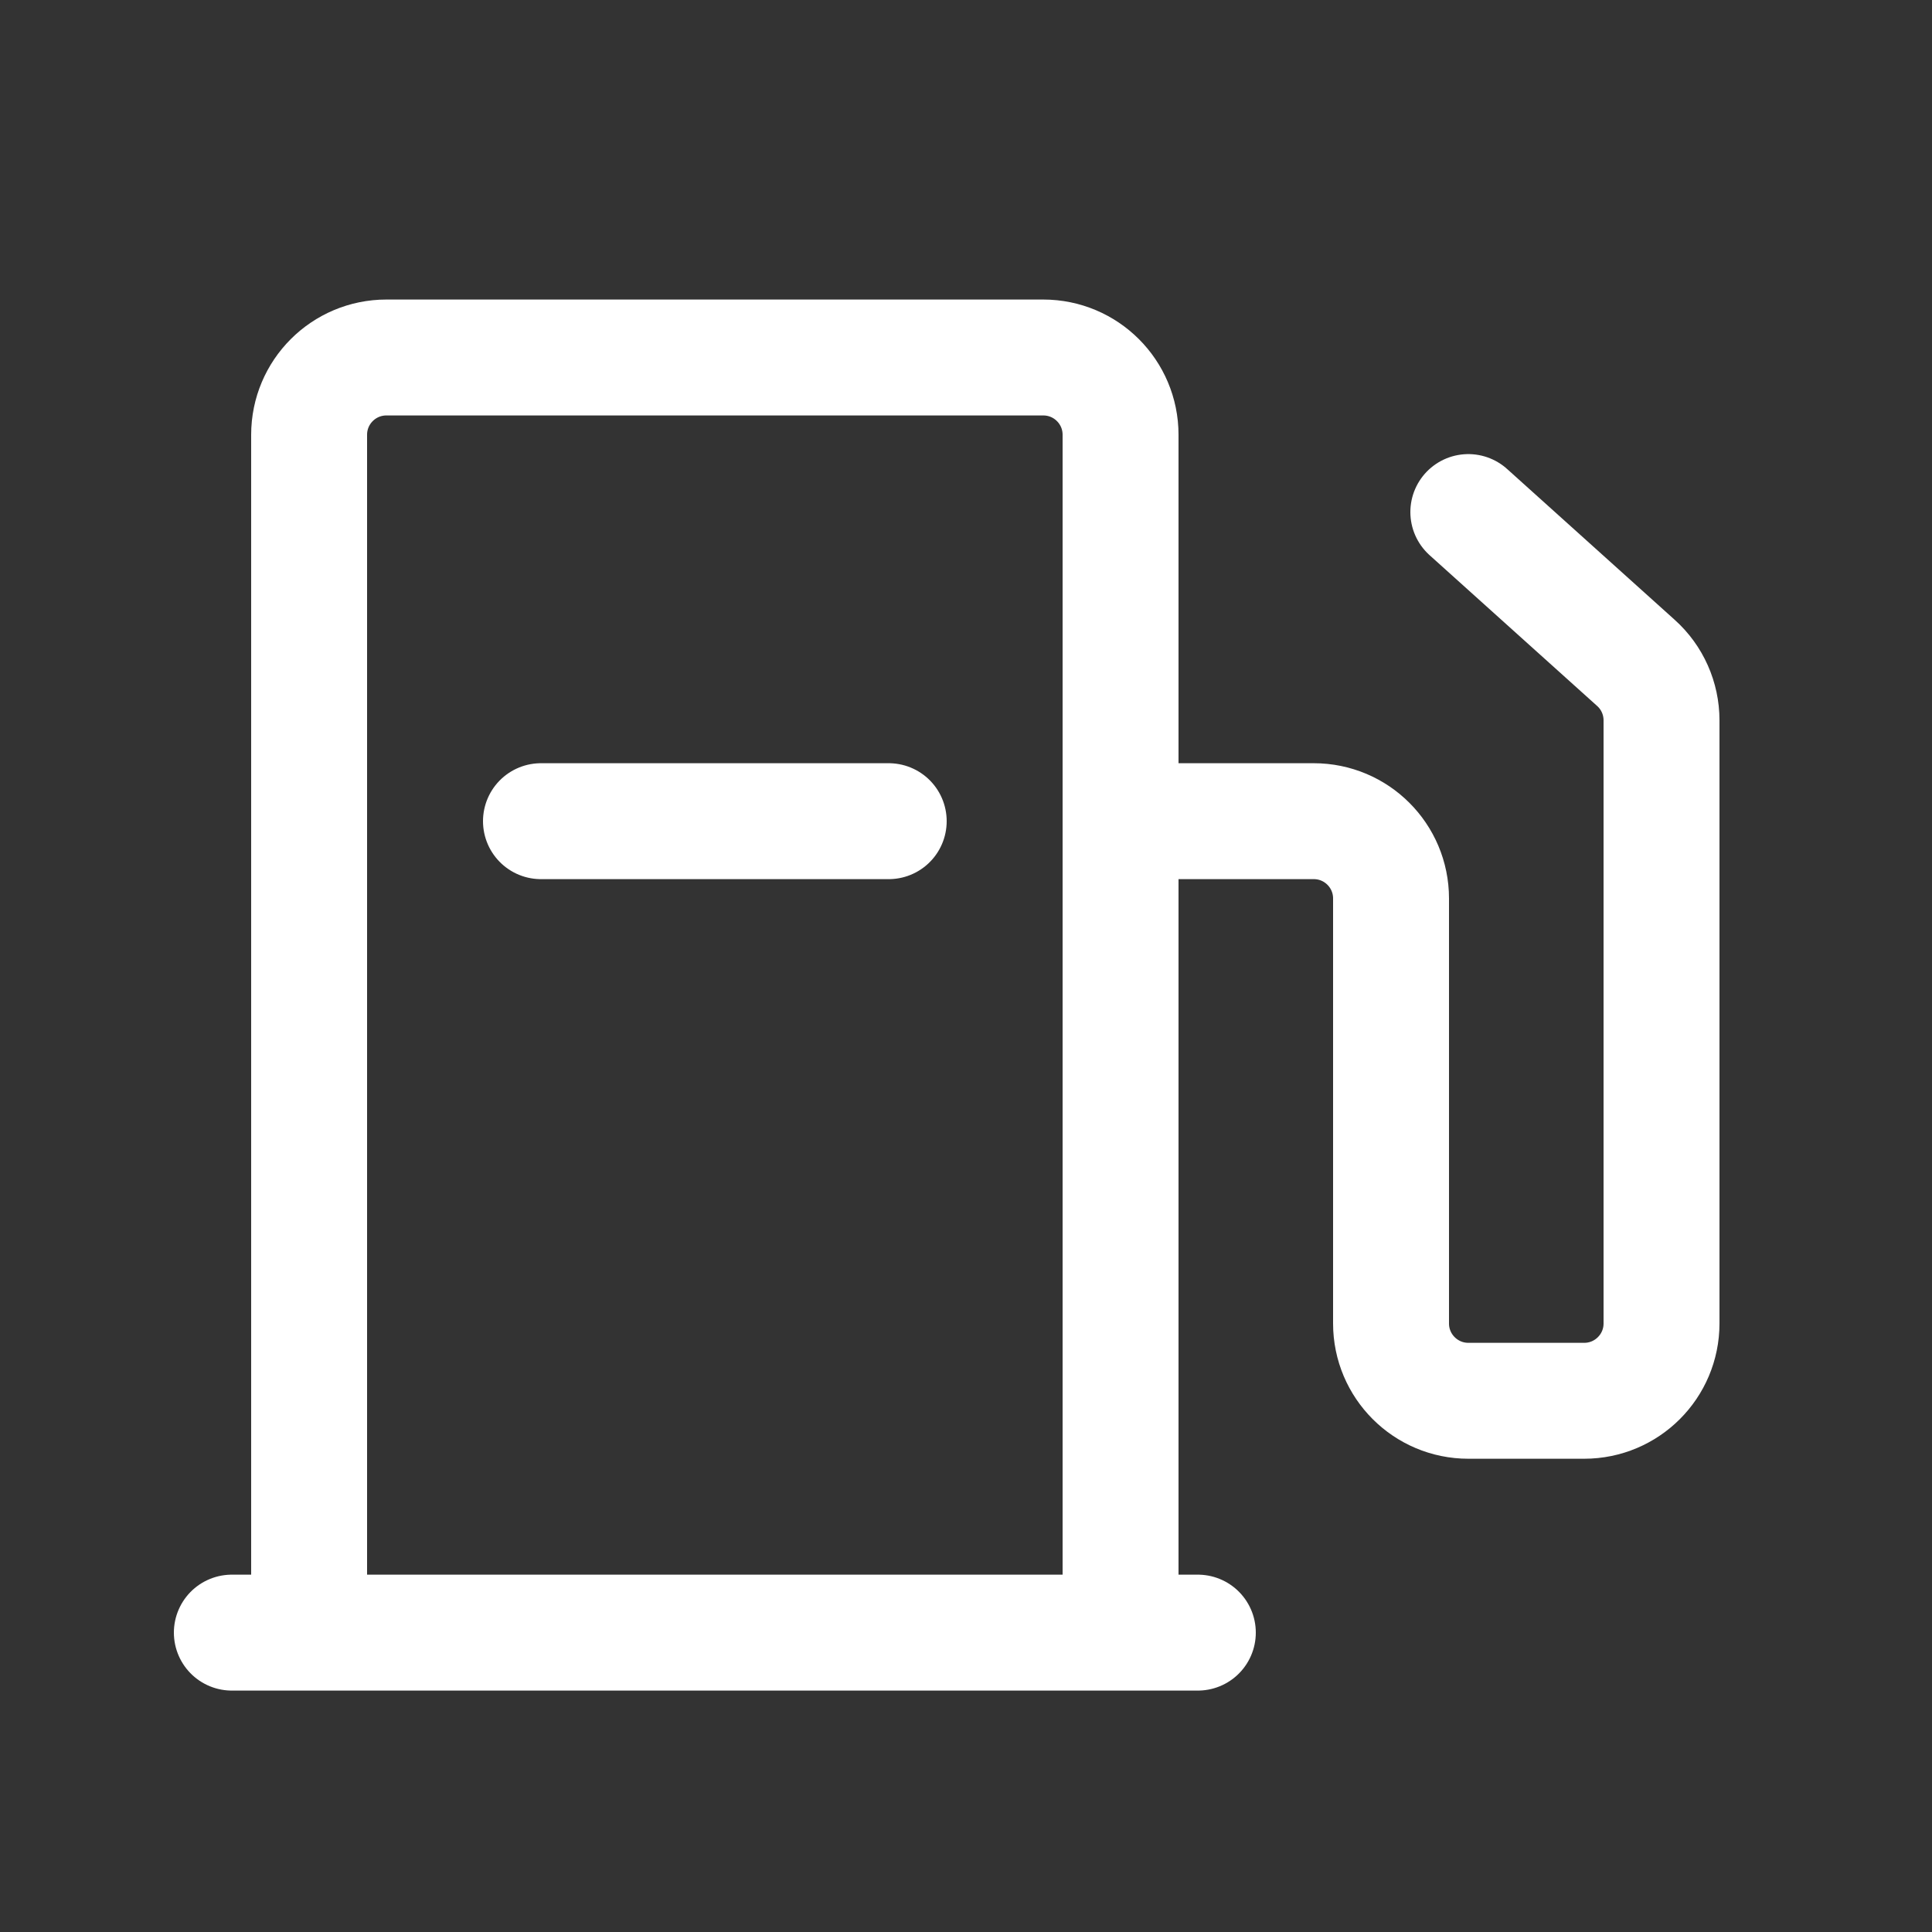
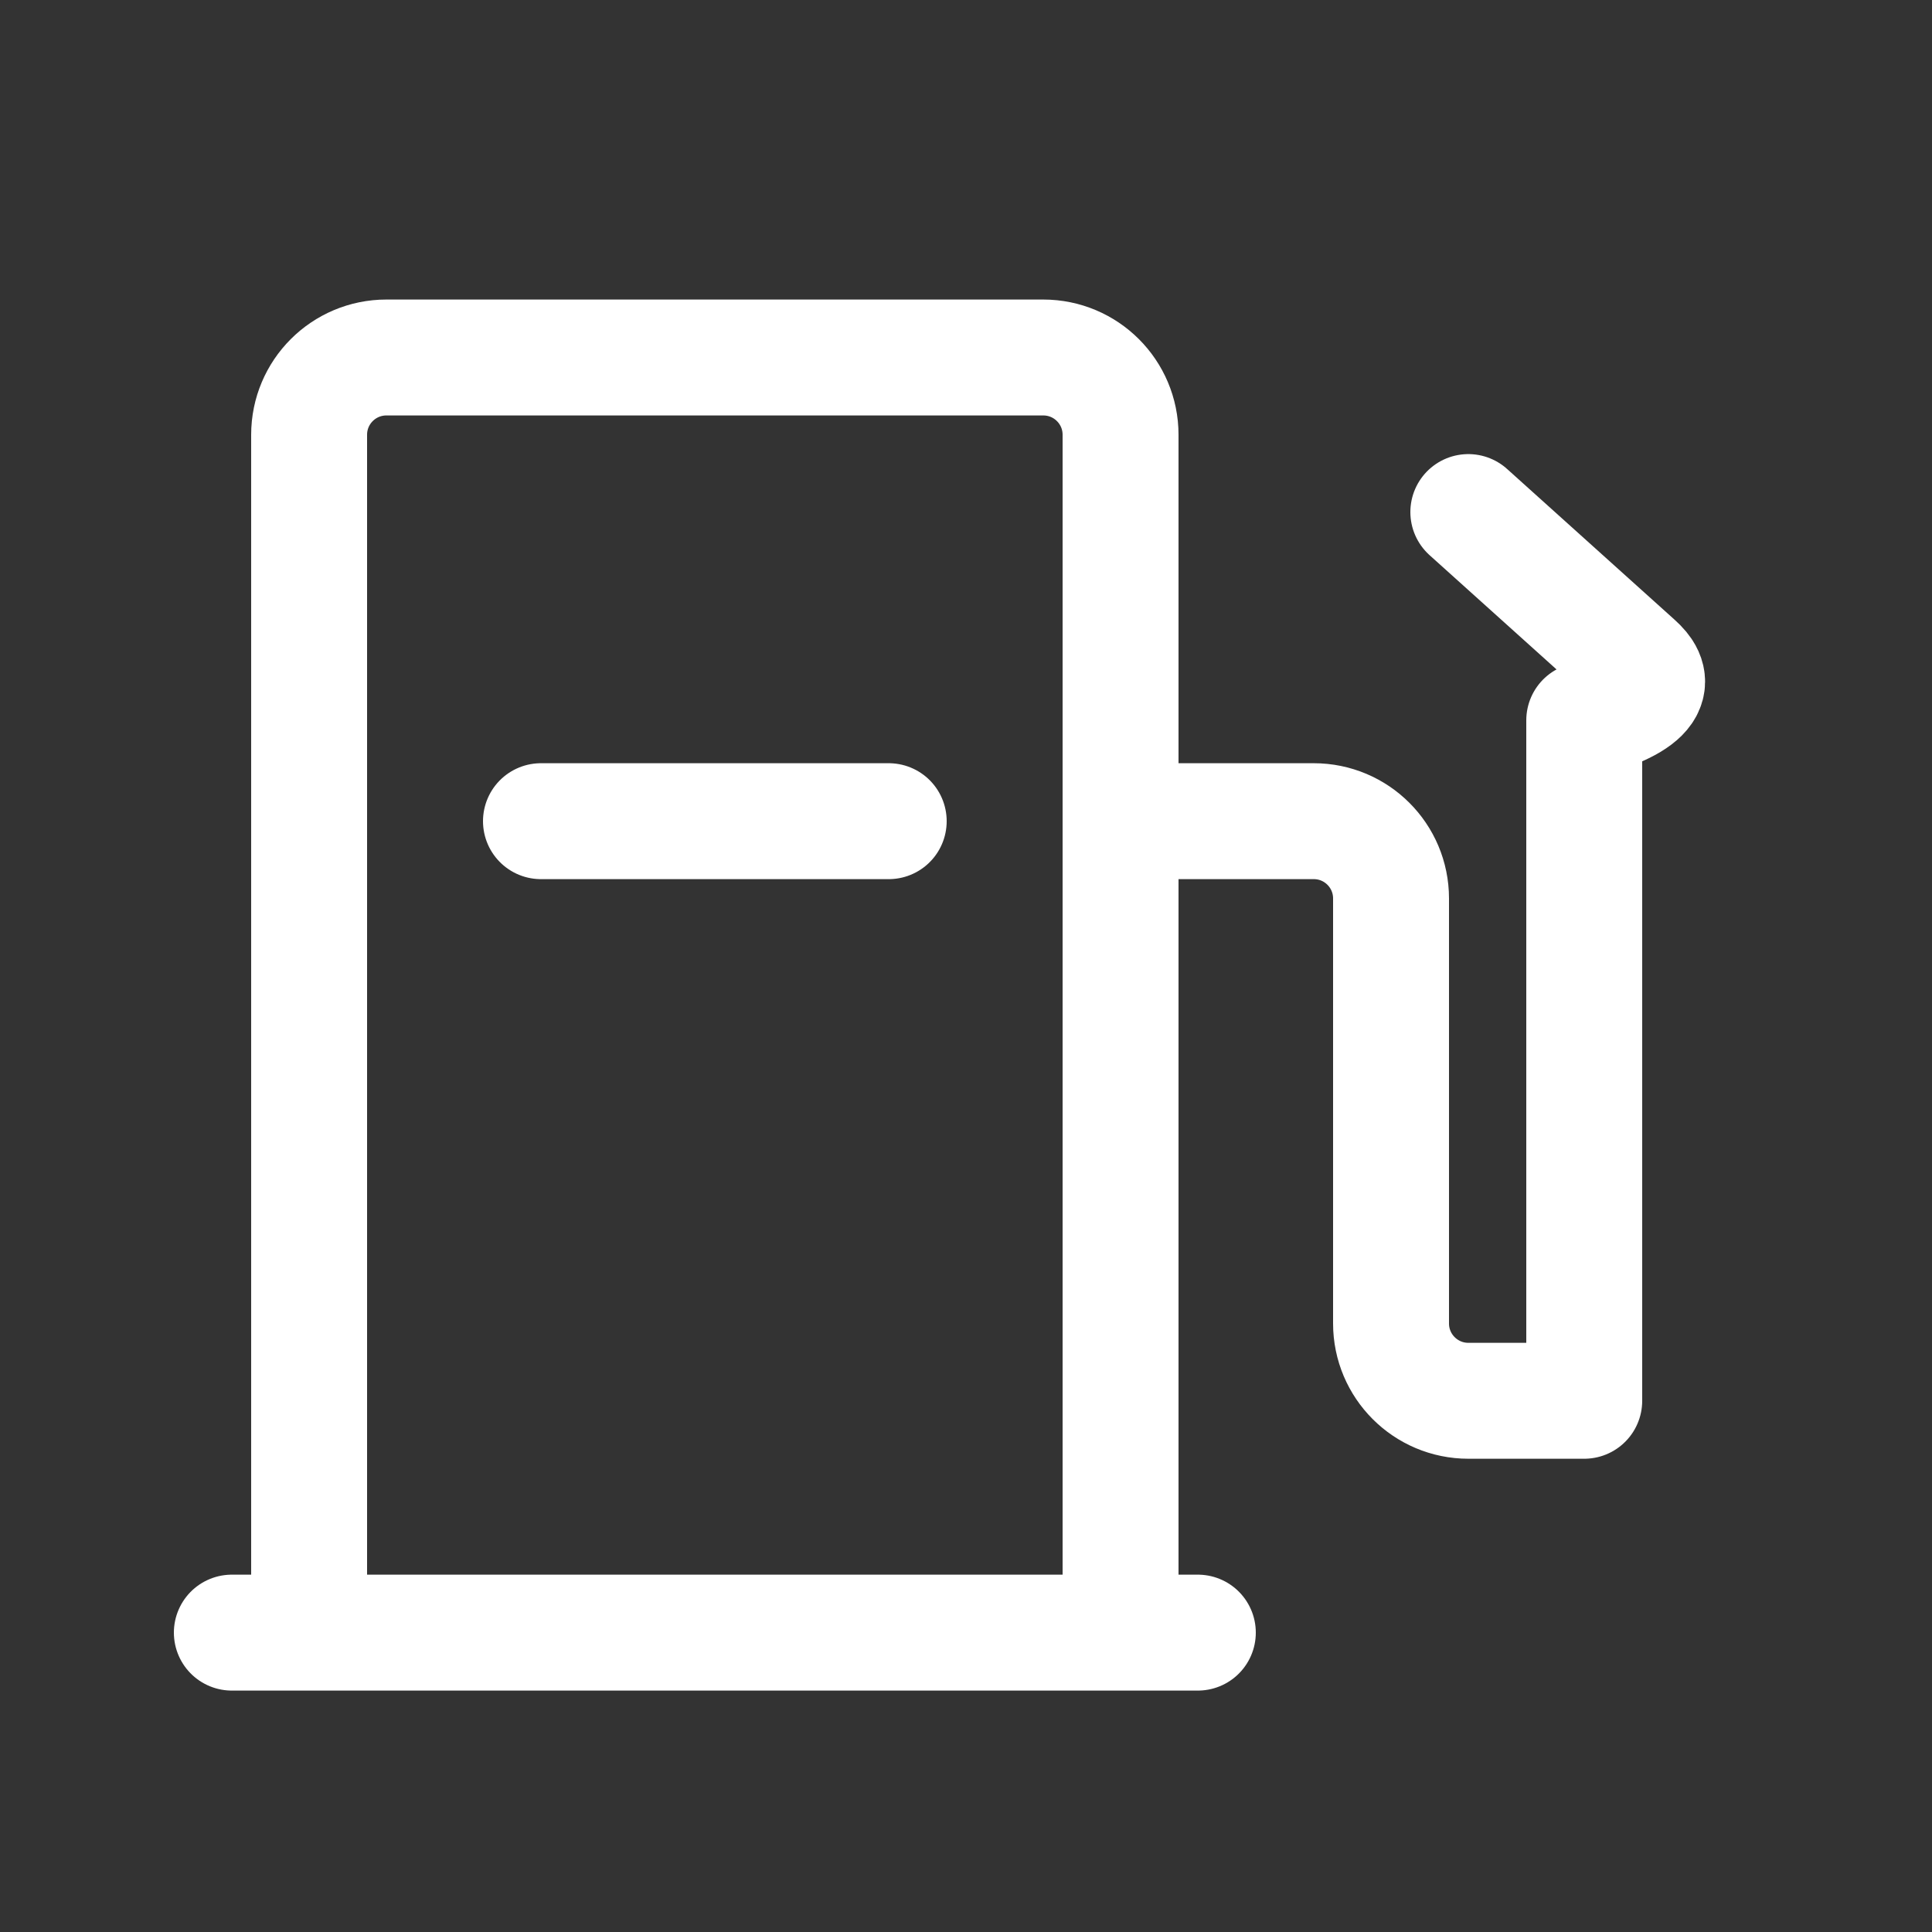
<svg xmlns="http://www.w3.org/2000/svg" width="25" height="25" viewBox="0 0 25 25" fill="none">
  <rect x="0" y="0" width="25" height="25" fill="#333333" stroke="none" />
-   <path d="M14.5 21.126H15.5M14.5 21.126V10.626M14.5 21.126H4M14.5 10.626V5.626C14.5 5.073 14.052 4.626 13.5 4.626H5C4.448 4.626 4 5.073 4 5.626V21.126M14.5 10.626H17C17.552 10.626 18 11.073 18 11.626V17.126C18 17.678 18.448 18.126 19 18.126H20.5C21.052 18.126 21.5 17.678 21.5 17.126V9.321C21.5 9.038 21.38 8.767 21.169 8.578L19 6.626M3 21.126H4M11.5 10.626H7" stroke="white" stroke-width="1.5" stroke-linecap="round" stroke-linejoin="round" />
+   <path d="M14.5 21.126H15.5M14.5 21.126V10.626M14.5 21.126H4M14.5 10.626V5.626C14.5 5.073 14.052 4.626 13.5 4.626H5C4.448 4.626 4 5.073 4 5.626V21.126M14.5 10.626H17C17.552 10.626 18 11.073 18 11.626V17.126C18 17.678 18.448 18.126 19 18.126H20.5V9.321C21.5 9.038 21.38 8.767 21.169 8.578L19 6.626M3 21.126H4M11.5 10.626H7" stroke="white" stroke-width="1.5" stroke-linecap="round" stroke-linejoin="round" />
</svg>